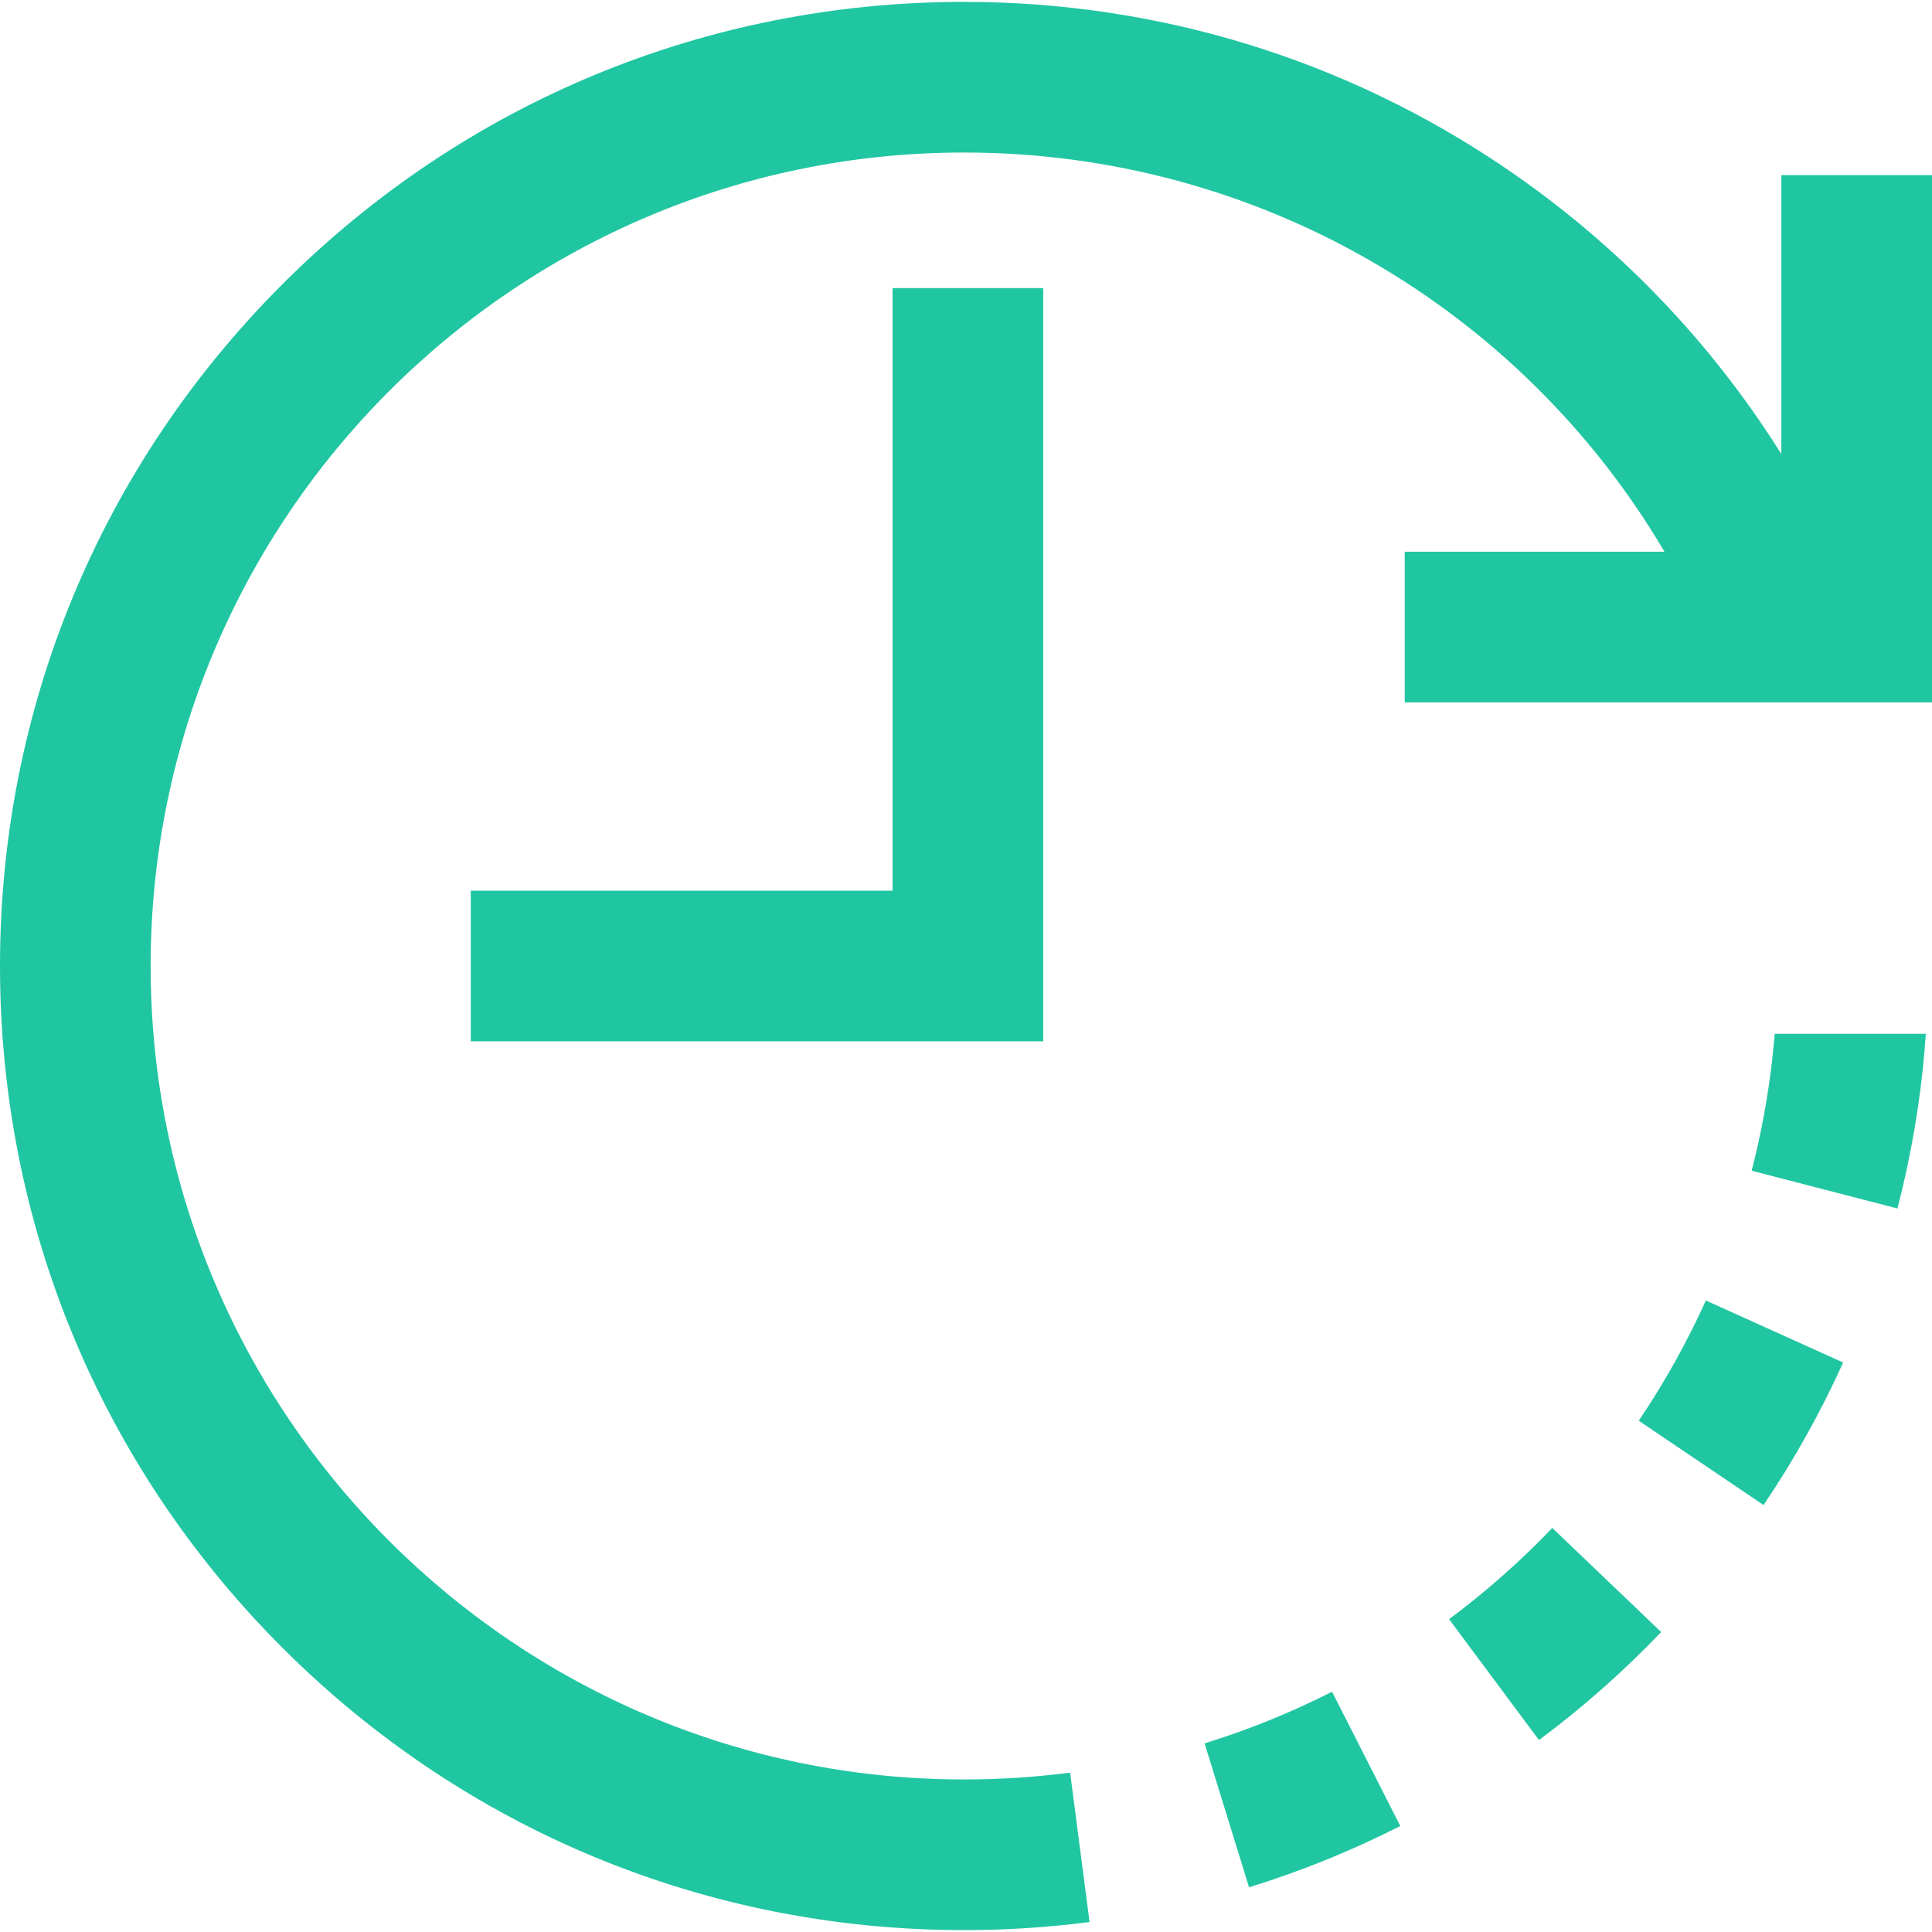
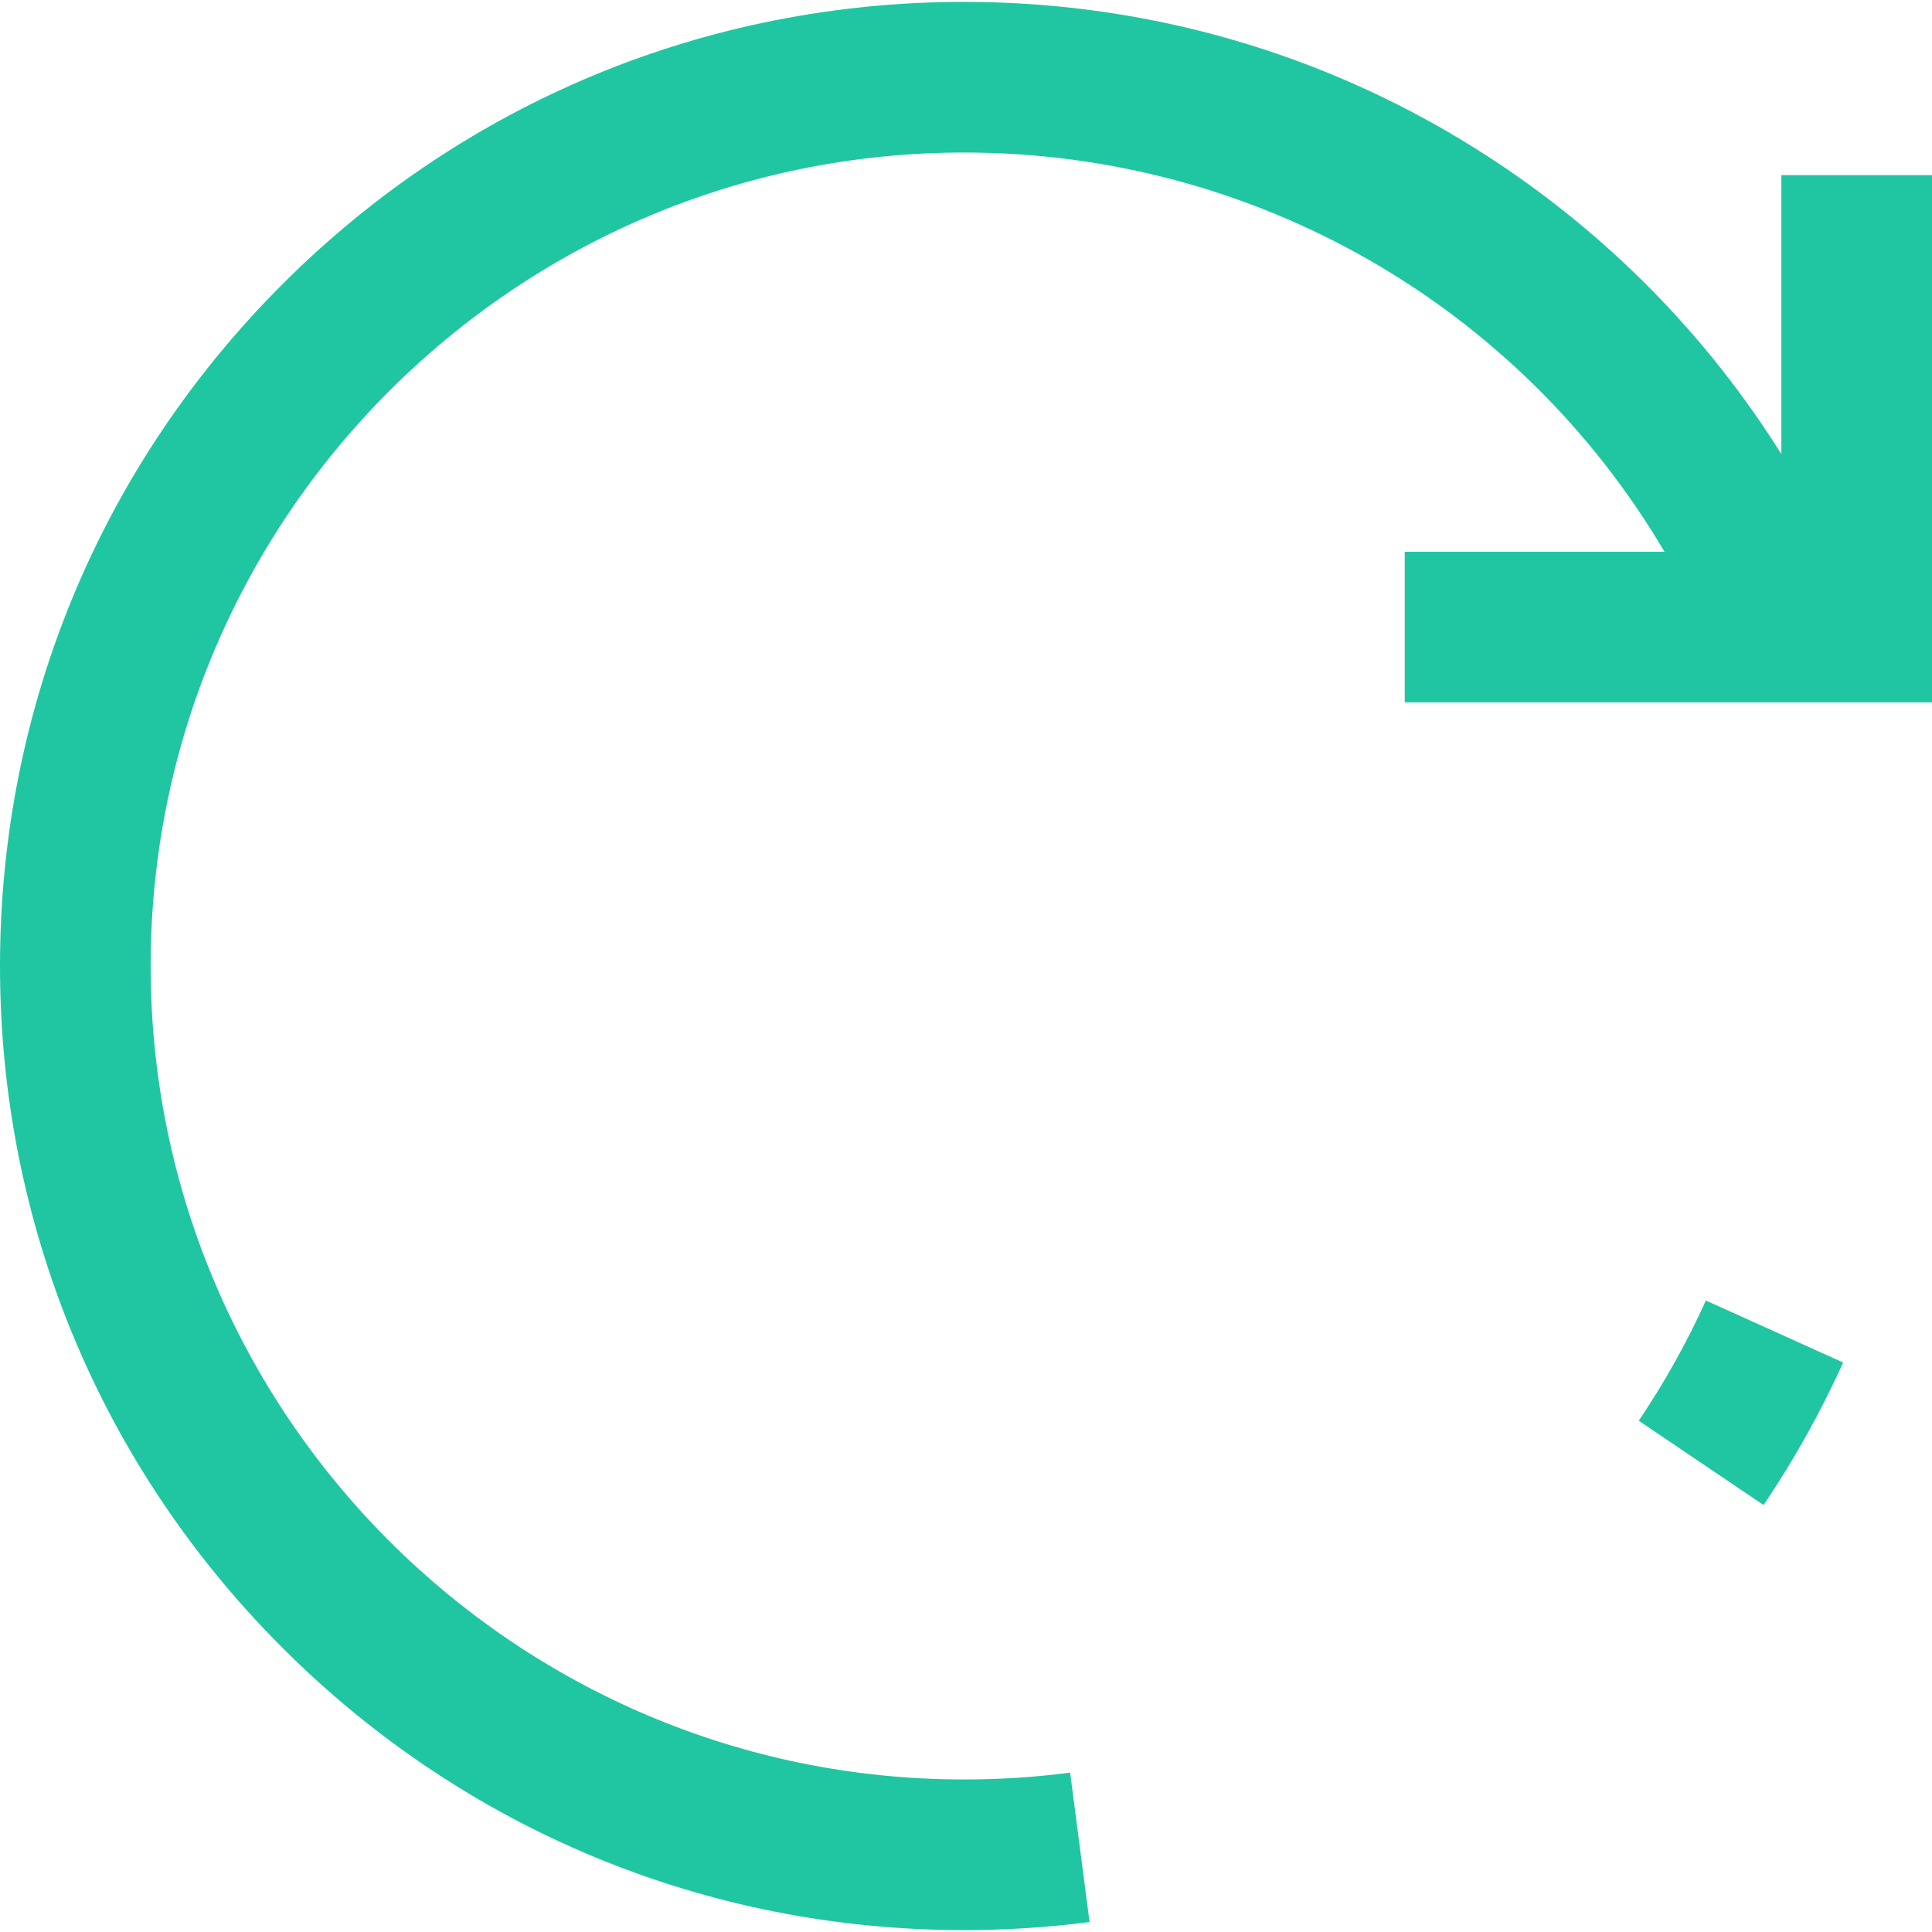
<svg xmlns="http://www.w3.org/2000/svg" width="512" height="512" x="0" y="0" viewBox="0 0 512 512" style="enable-background:new 0 0 512 512" xml:space="preserve" class="">
  <g>
    <g>
      <g>
        <g>
-           <path d="M384.018,429.101l23.825,32.034c11.541-8.584,22.439-18.215,32.39-28.626l-28.86-27.584 C402.968,413.718,393.764,421.853,384.018,429.101z" fill="#20c6a1" data-original="#000000" style="" class="" />
-           <path d="M319.227,462.011l11.784,38.143c13.747-4.247,27.234-9.71,40.083-16.239l-18.084-35.591 C342.178,453.827,330.812,458.432,319.227,462.011z" fill="#20c6a1" data-original="#000000" style="" class="" />
          <path d="M434.284,376.505l33.081,22.346c8.072-11.95,15.167-24.657,21.091-37.768l-36.382-16.435 C447.079,355.704,441.094,366.422,434.284,376.505z" fill="#20c6a1" data-original="#000000" style="" class="" />
-           <polygon points="236.538,236.039 124.756,236.039 124.756,275.961 276.46,275.961 276.46,76.351 236.538,76.351 " fill="#20c6a1" data-original="#000000" style="" class="" />
          <path d="M472.078,46.409v73.931c-18.771-29.961-43.63-55.786-73.296-75.913C356.423,15.689,306.878,0.499,255.501,0.499 c-68.247,0-132.408,26.577-180.667,74.834C26.577,123.592,0,187.753,0,256s26.577,132.408,74.834,180.667 c48.259,48.257,112.42,74.834,180.667,74.834c11.111,0,22.295-0.722,33.241-2.145l-5.146-39.589 c-9.246,1.202-18.697,1.812-28.094,1.812c-118.871,0-215.579-96.708-215.579-215.579S136.631,40.421,255.502,40.421 c77.157,0,147.175,40.696,185.604,105.793h-68.833v39.922H512V46.409H472.078z" fill="#20c6a1" data-original="#000000" style="" class="" />
-           <path d="M470.321,273.965c-0.178,2.129-0.39,4.248-0.627,6.36l0.019,0.001c-1.136,10.102-2.976,20.143-5.511,29.925 l38.646,10.013c3.605-13.911,6.045-28.256,7.251-42.634l-0.029-0.002c0.106-1.22,0.212-2.439,0.297-3.663H470.321z" fill="#20c6a1" data-original="#000000" style="" class="" />
        </g>
      </g>
    </g>
    <g> </g>
    <g> </g>
    <g> </g>
    <g> </g>
    <g> </g>
    <g> </g>
    <g> </g>
    <g> </g>
    <g> </g>
    <g> </g>
    <g> </g>
    <g> </g>
    <g> </g>
    <g> </g>
    <g> </g>
  </g>
</svg>